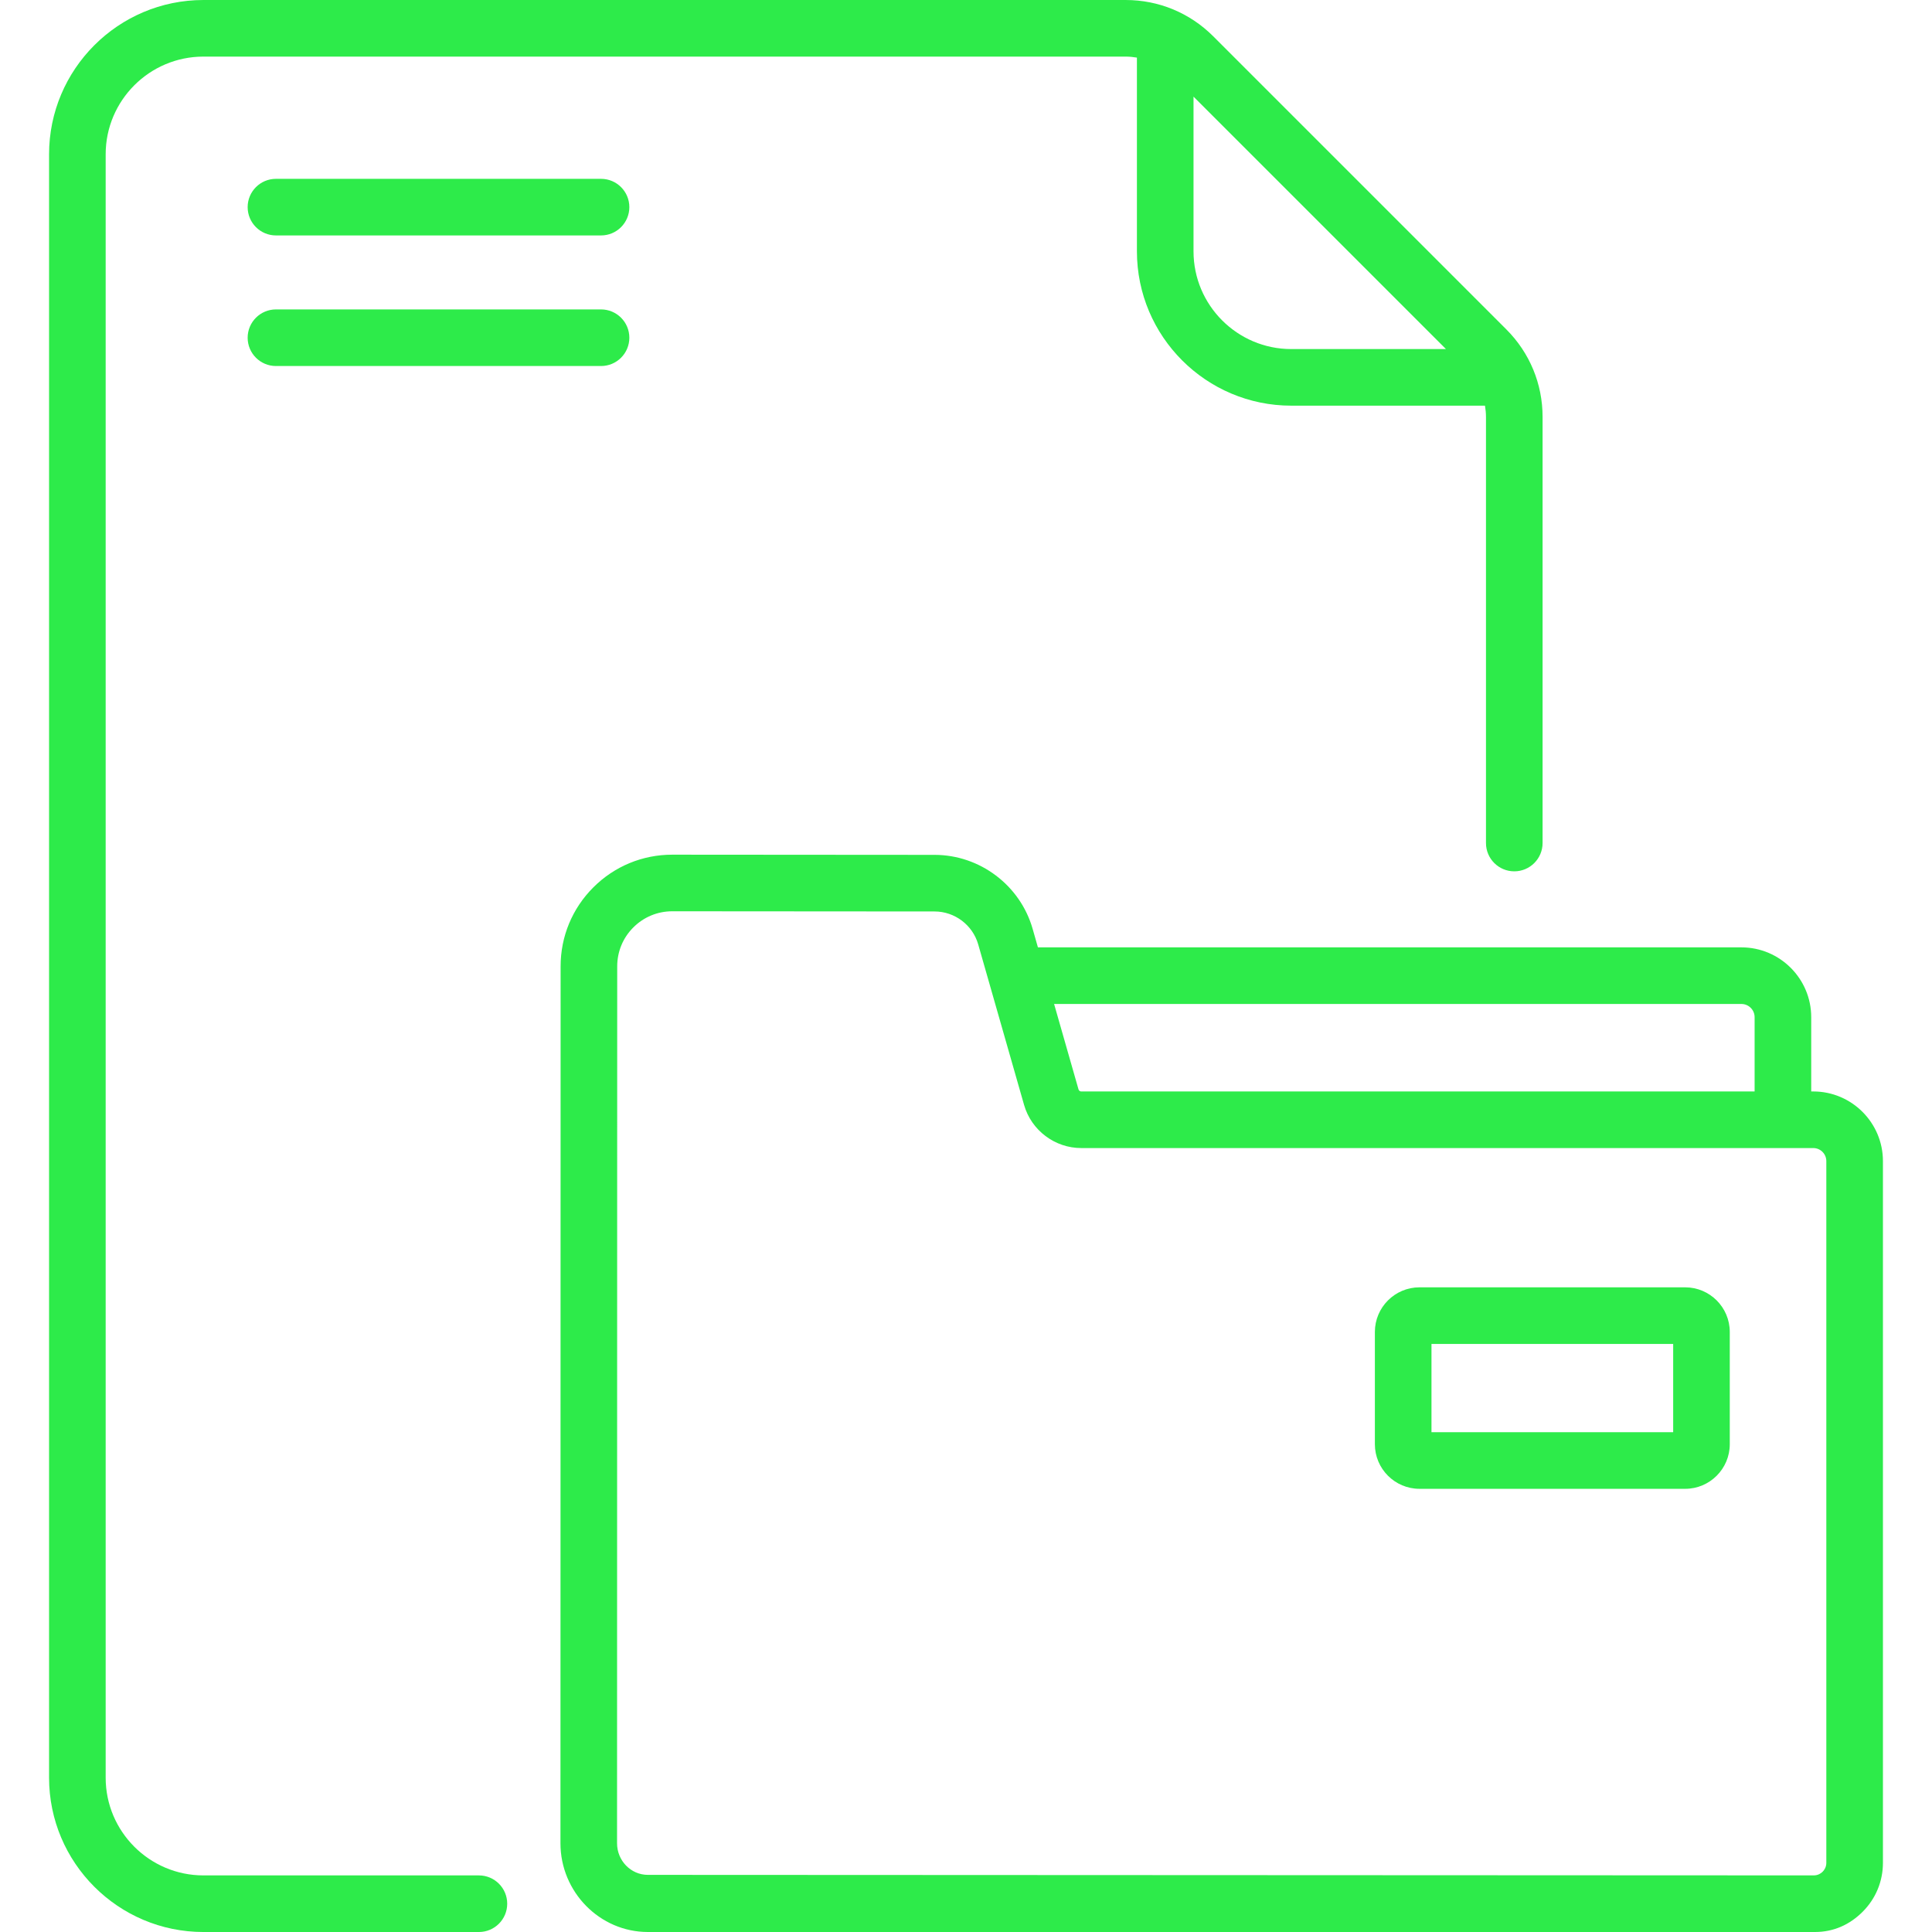
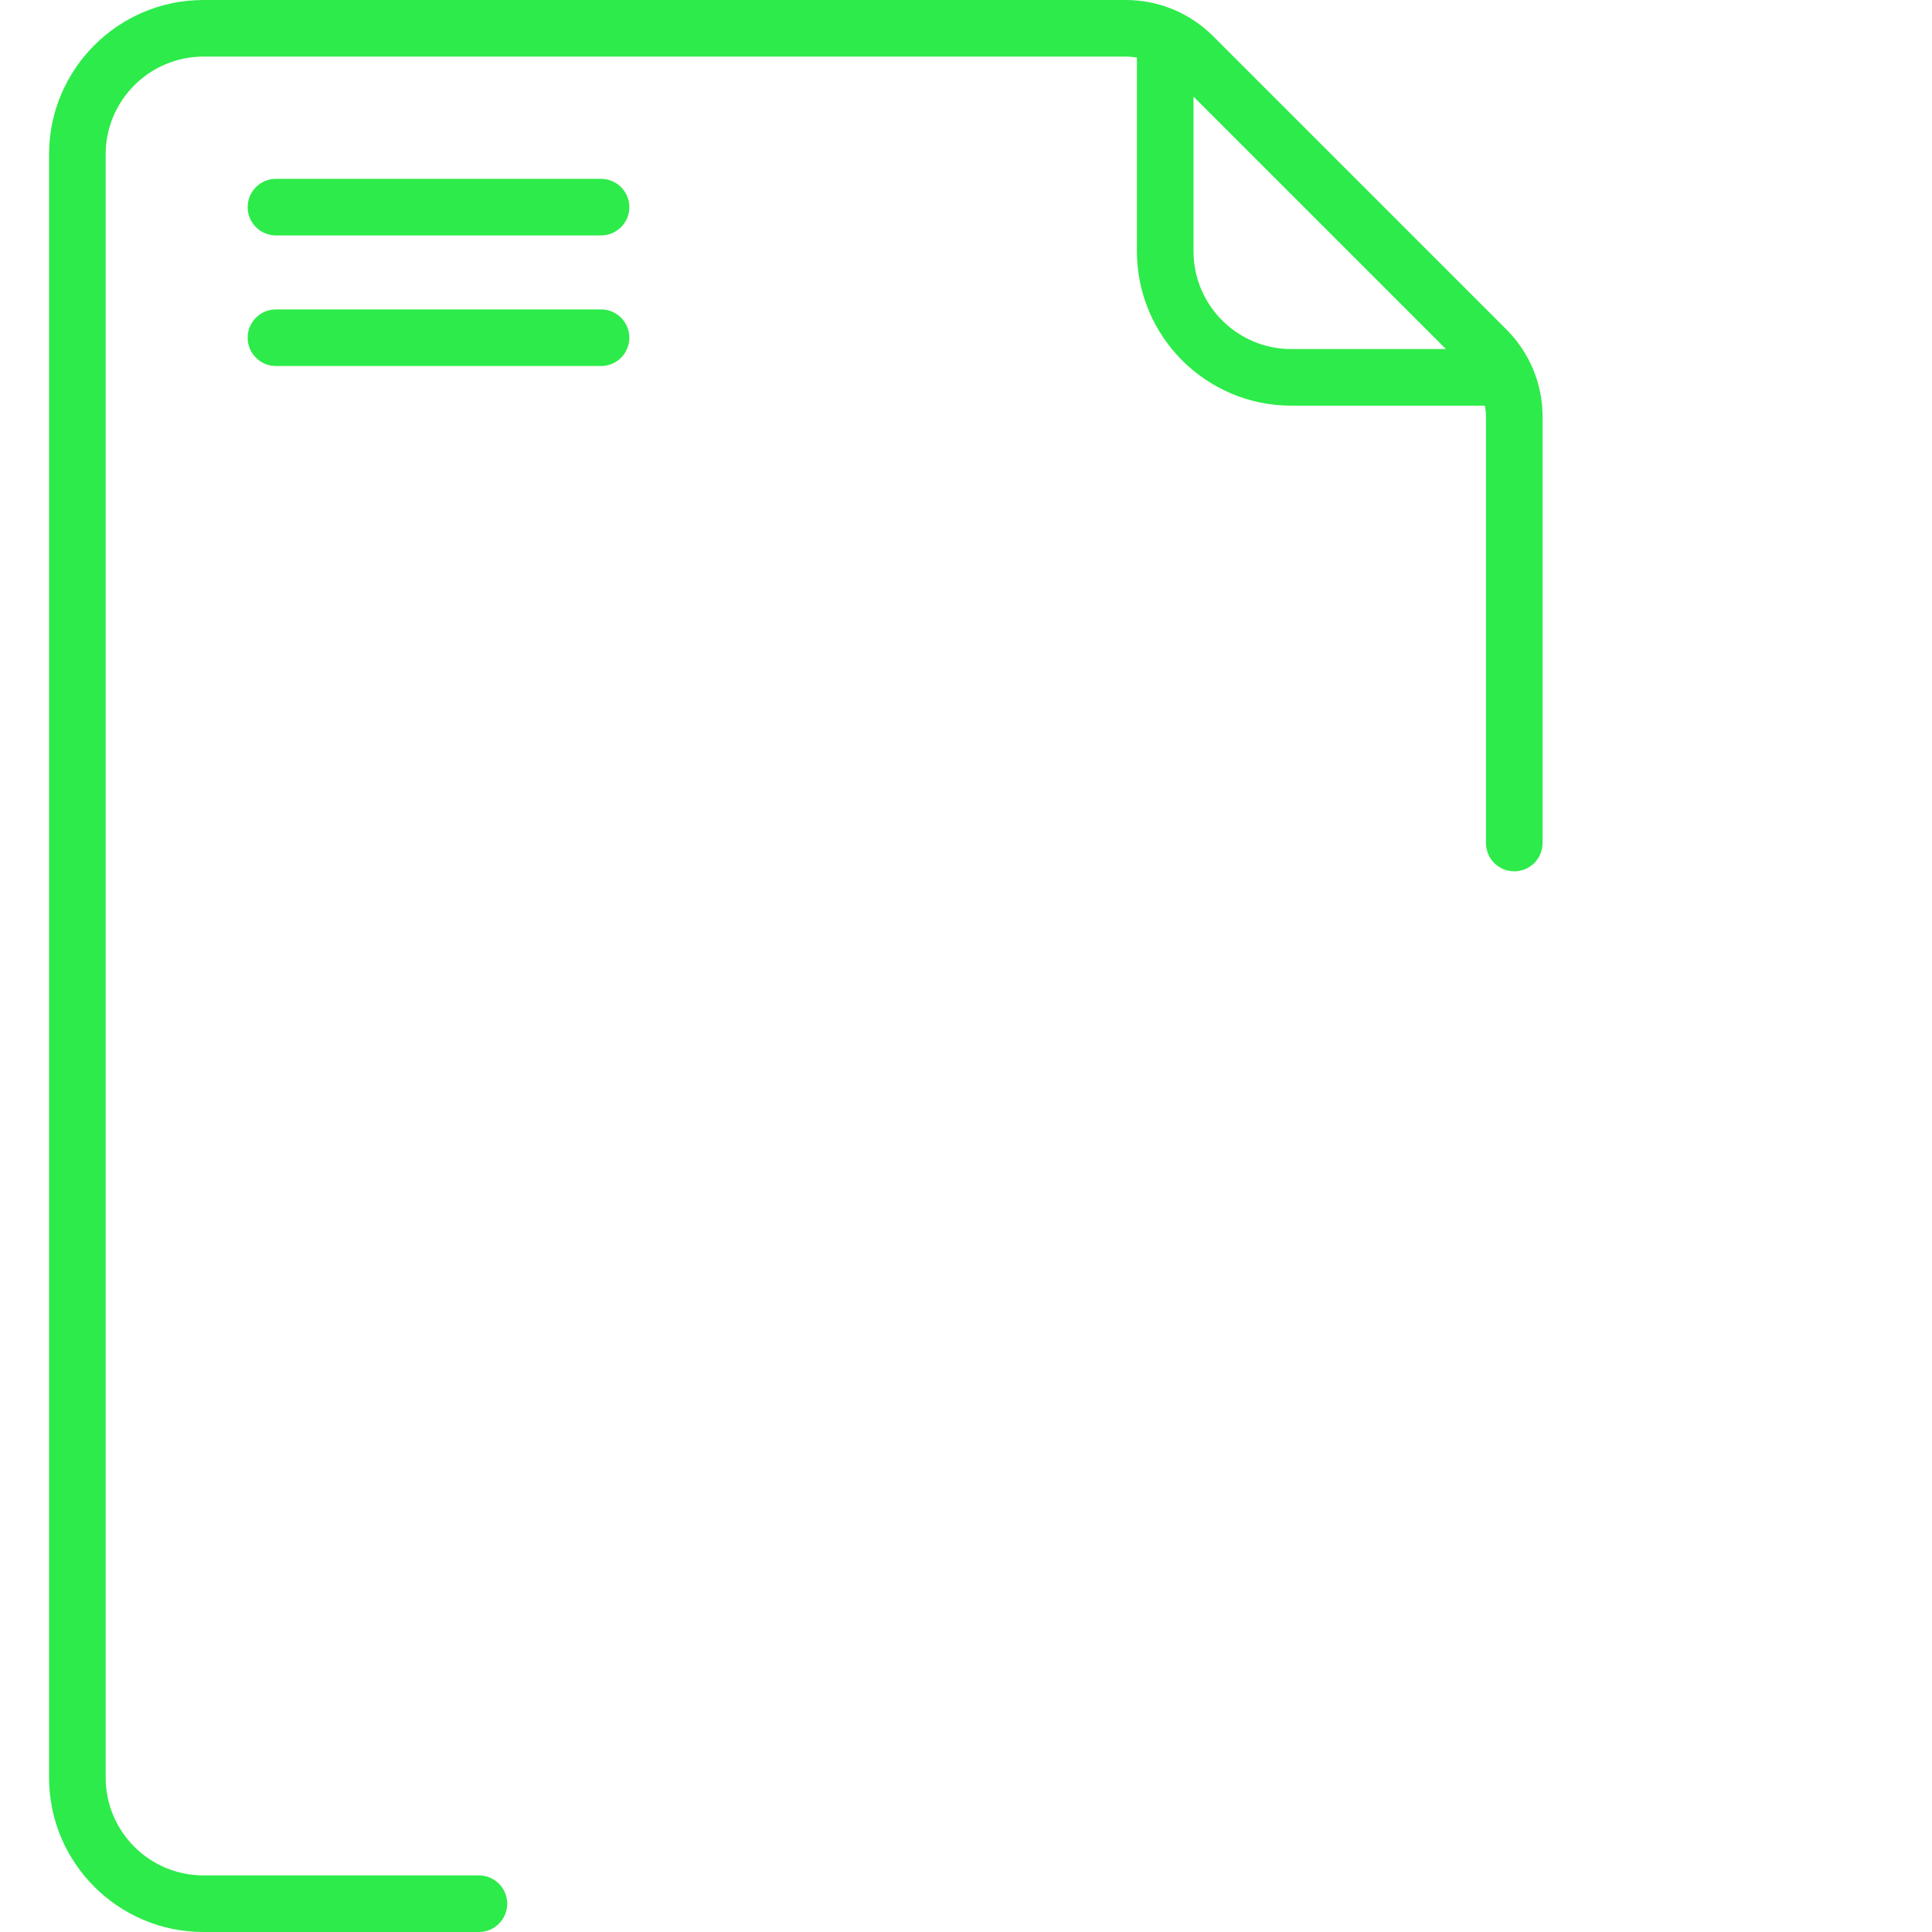
<svg xmlns="http://www.w3.org/2000/svg" id="Capa_1" height="512px" viewBox="0 0 512 512" width="512px">
  <g>
    <g>
      <g>
        <path d="m159.283 47.393h-86.153c-4.142 0-7.5 3.358-7.5 7.5s3.358 7.5 7.5 7.5h86.153c4.142 0 7.5-3.358 7.5-7.5s-3.358-7.5-7.5-7.5z" data-original="#000000" class="active-path" data-old_color="#000000" fill="#2DEB4A" />
-         <path d="m159.283 82h-86.153c-4.142 0-7.5 3.358-7.5 7.5s3.358 7.5 7.5 7.5h86.153c4.142 0 7.5-3.358 7.5-7.5s-3.358-7.5-7.5-7.5z" data-original="#000000" class="active-path" data-old_color="#000000" fill="#2DEB4A" />
-         <path d="m480.537 289.25h-.546v-19.686c0-10.202-8.3-18.502-18.502-18.502h-186.428l-1.402-4.908c-3.296-11.535-13.977-19.597-25.974-19.605l-69.504-.05c-.007 0-.013 0-.02 0-7.9 0-15.328 3.075-20.917 8.66-5.594 5.589-8.675 13.022-8.676 20.929l-.042 232.391c0 12.893 10.393 23.521 23.167 23.521h309.308c4.895 0 9.163-1.906 12.625-5.367 3.464-3.462 5.372-8.066 5.372-12.964v-185.959c-.001-10.179-8.282-18.46-18.461-18.46zm-19.049-23.187c1.931 0 3.502 1.571 3.502 3.502v19.686h-178.447c-.335 0-.634-.225-.726-.547l-6.47-22.64h182.141zm22.509 227.605c0 1.201-.611 1.991-.976 2.355-.365.365-1.155.976-2.355.976 0 0 0 0-.001 0 0 0-306.082-.136-308.938-.138-.012 0-.023 0-.035 0-4.503 0-8.167-3.76-8.167-8.38l.042-232.39c0-3.899 1.52-7.564 4.279-10.321 2.756-2.754 6.418-4.271 10.314-4.271h.01l69.504.05c5.34.003 10.094 3.592 11.561 8.726l12.159 42.548c1.922 6.728 8.152 11.426 15.149 11.426h193.993c1.908 0 3.46 1.552 3.46 3.46v185.959z" data-original="#000000" class="active-path" data-old_color="#000000" fill="#2DEB4A" />
+         <path d="m159.283 82h-86.153c-4.142 0-7.5 3.358-7.5 7.5s3.358 7.5 7.5 7.5h86.153c4.142 0 7.5-3.358 7.5-7.5s-3.358-7.5-7.5-7.5" data-original="#000000" class="active-path" data-old_color="#000000" fill="#2DEB4A" />
        <path d="m126.917 497h-73.016c-14.28 0-25.898-11.618-25.898-25.898v-430.204c0-14.28 11.618-25.898 25.898-25.898h244.414c1.01 0 2.003.101 2.98.265v51.343c0 22.551 18.347 40.897 40.897 40.897h51.343c.164.977.265 1.97.265 2.98v112.926c0 4.142 3.358 7.5 7.5 7.5s7.5-3.358 7.5-7.5v-112.925c0-8.762-3.412-16.999-9.607-23.194l-77.684-77.685c-6.196-6.195-14.432-9.607-23.194-9.607h-244.414c-22.551 0-40.898 18.347-40.898 40.898v430.204c0 22.551 18.347 40.898 40.898 40.898h73.016c4.142 0 7.5-3.358 7.5-7.5s-3.358-7.5-7.5-7.5zm256.276-404.494h-41.001c-14.28 0-25.897-11.618-25.897-25.897v-41.002z" data-original="#000000" class="active-path" data-old_color="#000000" fill="#2DEB4A" />
-         <path d="m446.583 341.155h-70.402c-6.521 0-11.825 5.305-11.825 11.825v29.747c0 6.52 5.305 11.825 11.825 11.825h70.402c6.52 0 11.825-5.305 11.825-11.825v-29.747c0-6.52-5.305-11.825-11.825-11.825zm-3.175 38.397h-64.052v-23.396h64.052z" data-original="#000000" class="active-path" data-old_color="#000000" fill="#2DEB4A" />
      </g>
    </g>
  </g>
</svg>